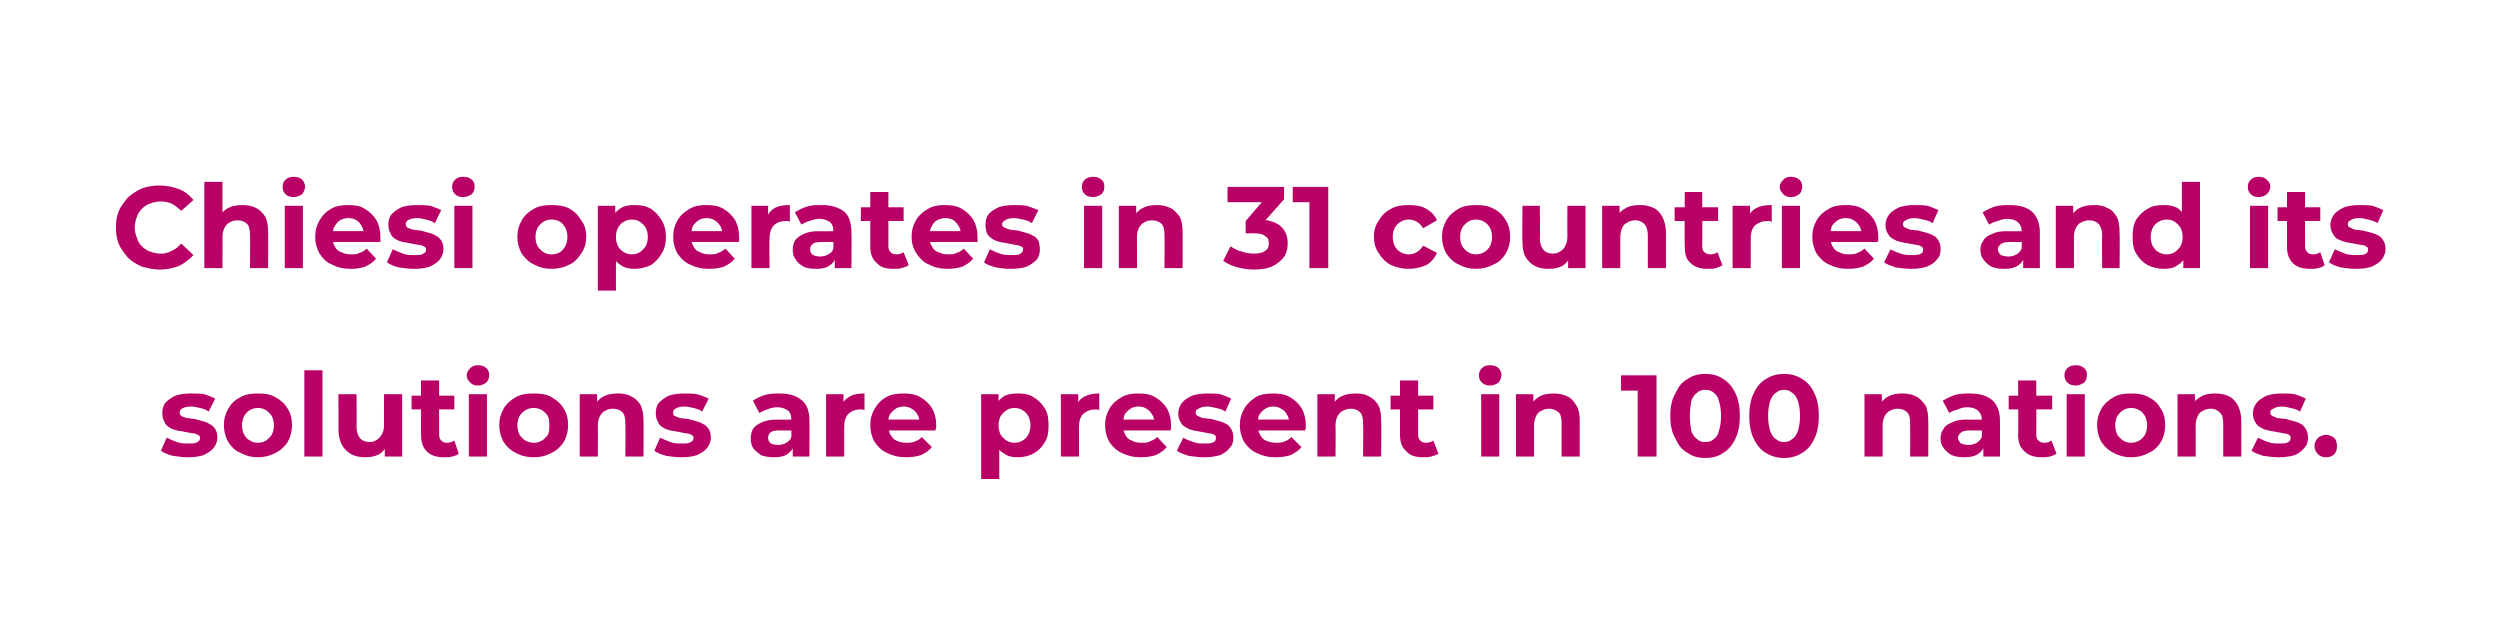
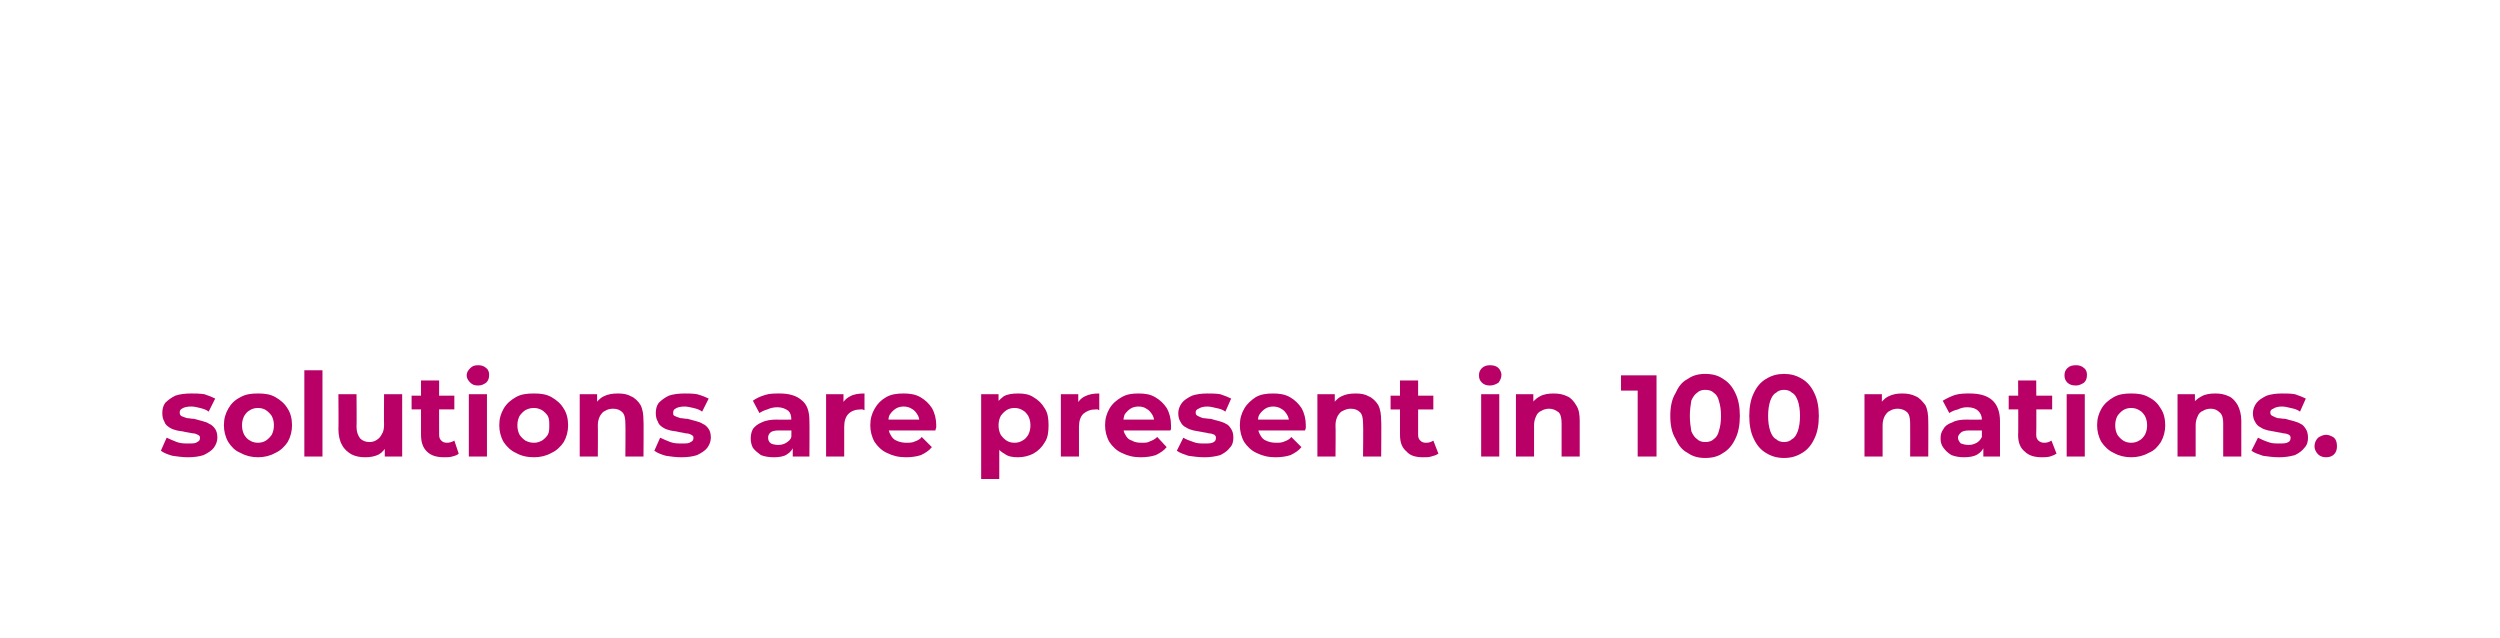
<svg xmlns="http://www.w3.org/2000/svg" version="1.1" width="345px" height="88px" viewBox="0 -1 345 88" style="top:-1px">
  <desc>Chiesi operates in 31 countries and its solutions are present in 100 nations.</desc>
  <defs />
  <g id="Polygon90460">
    <path d="m25.9 62.1c-.7 0-1.4-.1-2.1-.2c-.7-.2-1.2-.4-1.6-.7l.8-1.8c.4.2.9.4 1.4.6c.5.2 1.1.2 1.6.2c.6 0 1 0 1.2-.2c.3-.1.4-.3.4-.6c0-.2-.1-.3-.3-.4c-.2-.1-.4-.2-.7-.2c-.4-.1-.7-.1-1.1-.2c-.3-.1-.7-.1-1.1-.2c-.4-.1-.7-.2-1-.4c-.3-.2-.6-.4-.7-.8c-.2-.3-.3-.7-.3-1.2c0-.5.1-1 .4-1.4c.4-.4.8-.7 1.4-1c.6-.2 1.3-.3 2.2-.3c.5 0 1.1 0 1.8.1c.6.2 1.1.4 1.5.6l-.9 1.8c-.4-.3-.8-.4-1.2-.5c-.4-.1-.8-.2-1.2-.2c-.6 0-1 .1-1.3.3c-.2.1-.3.3-.3.5c0 .3.1.4.2.5c.2.1.5.2.8.3c.3 0 .6.1 1 .1l1.1.3c.4.1.7.2 1 .4c.3.1.6.4.8.7c.2.3.3.7.3 1.2c0 .5-.2 1-.5 1.4c-.3.4-.8.7-1.4 1c-.6.2-1.3.3-2.2.3zm9.7 0c-.9 0-1.7-.2-2.4-.6c-.8-.3-1.3-.9-1.7-1.5c-.4-.7-.6-1.5-.6-2.3c0-.9.2-1.6.6-2.3c.4-.7.9-1.2 1.7-1.6c.7-.4 1.5-.5 2.4-.5c.9 0 1.7.1 2.4.5c.7.4 1.3.9 1.7 1.6c.4.6.6 1.4.6 2.3c0 .8-.2 1.6-.6 2.3c-.4.6-1 1.2-1.7 1.5c-.7.4-1.5.6-2.4.6zm0-2c.4 0 .8-.1 1.1-.3c.3-.2.6-.5.8-.8c.2-.4.3-.8.3-1.3c0-.5-.1-.9-.3-1.3c-.2-.3-.5-.6-.8-.8c-.3-.2-.7-.3-1.1-.3c-.4 0-.8.1-1.1.3c-.4.2-.6.5-.8.8c-.2.4-.3.8-.3 1.3c0 .5.1.9.3 1.3c.2.3.4.6.8.8c.3.2.7.3 1.1.3zM42 62V50.1h2.5V62H42zm8.4.1c-.7 0-1.3-.1-1.9-.4c-.5-.3-1-.7-1.3-1.3c-.3-.5-.5-1.3-.5-2.2c.04.05 0-4.8 0-4.8h2.5s.04 4.48 0 4.5c0 .7.2 1.2.5 1.6c.3.3.7.5 1.3.5c.4 0 .7-.1 1-.3c.3-.2.5-.4.7-.8c.2-.3.3-.7.3-1.3c-.03.04 0-4.2 0-4.2h2.5v8.6h-2.4v-2.4s.43.71.4.7c-.3.6-.7 1.1-1.2 1.4c-.6.3-1.2.4-1.9.4zm10.9 0c-1 0-1.8-.2-2.4-.8c-.5-.5-.8-1.2-.8-2.3v-7.5h2.5s-.02 7.5 0 7.5c0 .4.1.6.3.8c.2.2.4.3.8.3c.3 0 .7-.1 1-.3l.6 1.8c-.2.2-.5.3-.9.4c-.3.1-.7.1-1.1.1zm-4.5-6.6v-1.9h5.9v1.9h-5.9zm7.9 6.5v-8.6h2.5v8.6h-2.5zm1.3-9.8c-.5 0-.8-.1-1.1-.4c-.3-.3-.5-.6-.5-1c0-.4.2-.7.5-1c.3-.3.6-.4 1.1-.4c.4 0 .8.1 1.1.4c.3.2.4.6.4.9c0 .5-.1.8-.4 1.1c-.3.2-.6.4-1.1.4zm7.7 9.9c-1 0-1.8-.2-2.5-.6c-.7-.3-1.3-.9-1.7-1.5c-.4-.7-.6-1.5-.6-2.3c0-.9.2-1.6.6-2.3c.4-.7 1-1.2 1.7-1.6c.7-.4 1.5-.5 2.5-.5c.9 0 1.7.1 2.4.5c.7.4 1.3.9 1.7 1.6c.4.6.6 1.4.6 2.3c0 .8-.2 1.6-.6 2.3c-.4.6-1 1.2-1.7 1.5c-.7.4-1.5.6-2.4.6zm0-2c.4 0 .7-.1 1.1-.3c.3-.2.6-.5.8-.8c.2-.4.2-.8.2-1.3c0-.5 0-.9-.2-1.3c-.2-.3-.5-.6-.8-.8c-.4-.2-.7-.3-1.1-.3c-.5 0-.8.1-1.2.3c-.3.2-.6.5-.8.8c-.2.4-.3.8-.3 1.3c0 .5.1.9.3 1.3c.2.3.5.6.8.8c.4.2.7.3 1.2.3zm11.6-6.8c.7 0 1.3.1 1.8.4c.5.2 1 .7 1.3 1.2c.3.6.4 1.3.4 2.2c.04-.04 0 4.9 0 4.9h-2.5s.04-4.55 0-4.6c0-.6-.1-1.2-.4-1.5c-.3-.3-.7-.5-1.3-.5c-.4 0-.8.1-1.1.3c-.3.1-.5.4-.7.7c-.2.4-.3.8-.3 1.3c.03.04 0 4.3 0 4.3H80v-8.6h2.4v2.4s-.43-.75-.4-.8c.3-.5.7-1 1.3-1.3c.6-.3 1.2-.4 2-.4zm8.7 8.8c-.7 0-1.5-.1-2.1-.2c-.7-.2-1.2-.4-1.6-.7l.8-1.8c.4.2.9.4 1.4.6c.5.2 1.1.2 1.6.2c.6 0 1 0 1.2-.2c.3-.1.4-.3.4-.6c0-.2-.1-.3-.3-.4c-.2-.1-.4-.2-.8-.2c-.3-.1-.6-.1-1-.2c-.3-.1-.7-.1-1.1-.2c-.4-.1-.7-.2-1-.4c-.3-.2-.6-.4-.7-.8c-.2-.3-.3-.7-.3-1.2c0-.5.1-1 .4-1.4c.4-.4.8-.7 1.4-1c.6-.2 1.3-.3 2.2-.3c.5 0 1.1 0 1.7.1c.7.2 1.2.4 1.6.6l-.9 1.8c-.4-.3-.8-.4-1.2-.5c-.4-.1-.9-.2-1.2-.2c-.6 0-1 .1-1.3.3c-.2.1-.3.3-.3.5c0 .3 0 .4.2.5c.2.1.5.2.8.3c.3 0 .6.1 1 .1l1.1.3c.4.1.7.2 1 .4c.3.1.6.4.8.7c.2.3.3.7.3 1.2c0 .5-.2 1-.5 1.4c-.3.4-.8.7-1.4 1c-.6.2-1.3.3-2.2.3zm15.4-.1v-1.7l-.2-.4s.04-2.96 0-3c0-.5-.1-.9-.4-1.2c-.4-.3-.9-.5-1.5-.5c-.5 0-1 .1-1.4.3c-.4.1-.8.3-1.1.5l-.9-1.7c.4-.3 1-.6 1.7-.8c.6-.2 1.3-.2 2-.2c1.3 0 2.3.3 3 .9c.8.6 1.1 1.6 1.1 2.9c.03-.02 0 4.9 0 4.9h-2.3zm-2.6.1c-.7 0-1.3-.1-1.8-.3c-.4-.3-.8-.6-1.1-1c-.2-.4-.3-.8-.3-1.3c0-.5.1-.9.3-1.3c.3-.4.7-.7 1.2-.9c.6-.3 1.3-.4 2.2-.4c-.05.04 2.2 0 2.2 0v1.5h-2c-.6 0-1 .1-1.2.3c-.2.2-.3.4-.3.7c0 .3.1.6.4.8c.2.1.6.2 1 .2c.4 0 .8-.1 1.1-.3c.3-.2.6-.4.7-.8l.4 1.1c-.2.6-.5 1-1 1.3c-.4.3-1.1.4-1.8.4zm7.2-.1v-8.6h2.4v2.4s-.36-.69-.4-.7c.3-.6.7-1.1 1.3-1.4c.5-.3 1.2-.4 2-.4v2.3c-.1 0-.2-.1-.3-.1h-.2c-.7 0-1.3.2-1.7.6c-.4.4-.6 1-.6 1.8v4.1H114zm11 .1c-1 0-1.8-.2-2.6-.6c-.7-.3-1.3-.9-1.7-1.5c-.4-.7-.6-1.5-.6-2.3c0-.9.2-1.6.6-2.3c.4-.7.9-1.2 1.6-1.6c.7-.4 1.5-.5 2.4-.5c.8 0 1.6.1 2.3.5c.7.4 1.2.9 1.6 1.5c.4.7.6 1.5.6 2.4v.3c-.1.2-.1.3-.1.4h-7v-1.5h5.7s-.95.47-.9.5c0-.5-.1-.9-.3-1.2c-.2-.3-.4-.6-.8-.8c-.3-.2-.7-.3-1.1-.3c-.4 0-.8.1-1.1.3c-.3.2-.6.5-.8.8c-.2.3-.2.7-.2 1.2v.4c0 .5.1.9.3 1.2c.2.4.5.7.8.8c.4.2.9.3 1.4.3c.4 0 .8 0 1.2-.2c.3-.1.7-.3.9-.6l1.4 1.4c-.4.5-.9.8-1.5 1.1c-.6.2-1.3.3-2.1.3zm15.5 0c-.8 0-1.4-.1-1.9-.5c-.6-.3-1-.8-1.3-1.4c-.3-.7-.5-1.5-.5-2.5c0-1 .2-1.9.5-2.5c.2-.7.7-1.1 1.2-1.5c.5-.3 1.2-.4 2-.4c.8 0 1.5.1 2.1.5c.7.4 1.2.9 1.6 1.6c.4.6.5 1.4.5 2.3c0 .9-.1 1.7-.5 2.3c-.4.7-.9 1.2-1.6 1.6c-.6.3-1.3.5-2.1.5zm-5.1 3V53.4h2.4v1.7l-.1 2.6l.2 2.5v4.9h-2.5zm4.6-5c.4 0 .8-.1 1.1-.3c.4-.2.6-.5.8-.8c.2-.4.3-.8.3-1.3c0-.5-.1-.9-.3-1.3c-.2-.3-.4-.6-.8-.8c-.3-.2-.7-.3-1.1-.3c-.4 0-.8.1-1.1.3c-.3.2-.6.5-.8.8c-.2.4-.3.8-.3 1.3c0 .5.1.9.3 1.3c.2.3.5.6.8.8c.3.2.7.3 1.1.3zm6.4 1.9v-8.6h2.4v2.4s-.35-.69-.3-.7c.2-.6.6-1.1 1.2-1.4c.6-.3 1.2-.4 2-.4v2.3c-.1 0-.2-.1-.2-.1h-.3c-.7 0-1.2.2-1.7.6c-.4.4-.6 1-.6 1.8v4.1h-2.5zm11 .1c-1 0-1.8-.2-2.6-.6c-.7-.3-1.3-.9-1.7-1.5c-.4-.7-.6-1.5-.6-2.3c0-.9.2-1.6.6-2.3c.4-.7 1-1.2 1.7-1.6c.7-.4 1.4-.5 2.3-.5c.9 0 1.6.1 2.3.5c.7.4 1.2.9 1.6 1.5c.4.7.6 1.5.6 2.4v.3c0 .2 0 .3-.1.4h-6.9v-1.5h5.6s-.93.47-.9.5c0-.5-.1-.9-.3-1.2c-.2-.3-.4-.6-.8-.8c-.3-.2-.6-.3-1.1-.3c-.4 0-.8.1-1.1.3c-.3.2-.6.5-.8.8c-.1.3-.2.7-.2 1.2v.4c0 .5.1.9.3 1.2c.2.4.5.7.9.8c.3.2.8.3 1.3.3c.5 0 .9 0 1.2-.2c.3-.1.7-.3 1-.6l1.3 1.4c-.4.5-.9.8-1.5 1.1c-.6.2-1.3.3-2.1.3zm8.8 0c-.8 0-1.5-.1-2.2-.2c-.6-.2-1.2-.4-1.6-.7l.9-1.8c.3.2.8.4 1.4.6c.5.2 1 .2 1.5.2c.6 0 1 0 1.3-.2c.2-.1.3-.3.3-.6c0-.2-.1-.3-.2-.4c-.2-.1-.5-.2-.8-.2c-.3-.1-.6-.1-1-.2c-.4-.1-.7-.1-1.1-.2c-.4-.1-.7-.2-1-.4c-.4-.2-.6-.4-.8-.8c-.2-.3-.3-.7-.3-1.2c0-.5.2-1 .5-1.4c.3-.4.8-.7 1.4-1c.6-.2 1.3-.3 2.1-.3c.6 0 1.2 0 1.8.1c.6.2 1.1.4 1.5.6l-.8 1.8c-.4-.3-.8-.4-1.3-.5c-.4-.1-.8-.2-1.2-.2c-.5 0-.9.1-1.2.3c-.3.1-.4.3-.4.5c0 .3.1.4.3.5c.2.1.4.2.7.3c.3 0 .7.1 1.1.1c.3.1.7.2 1.1.3c.3.1.7.2 1 .4c.3.1.5.4.7.7c.2.3.3.7.3 1.2c0 .5-.1 1-.5 1.4c-.3.4-.7.7-1.3 1c-.7.2-1.4.3-2.2.3zm9.8 0c-1 0-1.8-.2-2.6-.6c-.7-.3-1.3-.9-1.7-1.5c-.4-.7-.6-1.5-.6-2.3c0-.9.2-1.6.6-2.3c.4-.7 1-1.2 1.6-1.6c.7-.4 1.5-.5 2.4-.5c.8 0 1.6.1 2.3.5c.7.4 1.2.9 1.6 1.5c.4.7.6 1.5.6 2.4v.3c0 .2-.1.3-.1.4h-7v-1.5h5.7s-.94.47-.9.5c0-.5-.1-.9-.3-1.2c-.2-.3-.4-.6-.8-.8c-.3-.2-.7-.3-1.1-.3c-.4 0-.8.1-1.1.3c-.3.2-.6.5-.8.8c-.2.3-.2.7-.2 1.2v.4c0 .5.1.9.3 1.2c.2.4.5.7.8.8c.4.2.9.3 1.4.3c.4 0 .8 0 1.2-.2c.3-.1.7-.3.9-.6l1.4 1.4c-.4.5-.9.8-1.5 1.1c-.6.2-1.3.3-2.1.3zm11.1-8.8c.7 0 1.3.1 1.8.4c.5.2 1 .7 1.3 1.2c.3.6.4 1.3.4 2.2c.05-.04 0 4.9 0 4.9h-2.5s.05-4.55 0-4.6c0-.6-.1-1.2-.4-1.5c-.3-.3-.7-.5-1.3-.5c-.4 0-.7.1-1.1.3c-.3.1-.5.4-.7.7c-.2.4-.3.8-.3 1.3c.04.04 0 4.3 0 4.3h-2.5v-8.6h2.4v2.4s-.42-.75-.4-.8c.3-.5.7-1 1.3-1.3c.6-.3 1.2-.4 2-.4zm9.3 8.8c-1 0-1.8-.2-2.3-.8c-.6-.5-.9-1.2-.9-2.3v-7.5h2.5v7.5c0 .4.1.6.3.8c.2.2.4.3.8.3c.4 0 .7-.1 1-.3l.7 1.8c-.3.2-.6.3-1 .4c-.3.1-.7.1-1.1.1zm-4.5-6.6v-1.9h5.9v1.9h-5.9zm12.5 6.5v-8.6h2.5v8.6h-2.5zm1.2-9.8c-.4 0-.8-.1-1.1-.4c-.3-.3-.4-.6-.4-1c0-.4.1-.7.4-1c.3-.3.7-.4 1.1-.4c.5 0 .9.1 1.2.4c.2.2.4.6.4.9c0 .5-.2.8-.4 1.1c-.3.2-.7.4-1.2.4zm8.8 1.1c.7 0 1.3.1 1.9.4c.5.2.9.7 1.2 1.2c.4.6.5 1.3.5 2.2v4.9h-2.5v-4.6c0-.6-.1-1.2-.4-1.5c-.4-.3-.8-.5-1.3-.5c-.4 0-.8.1-1.1.3c-.3.1-.6.4-.7.7c-.2.4-.3.8-.3 1.3v4.3h-2.5v-8.6h2.4v2.4l-.5-.8c.4-.5.8-1 1.4-1.3c.5-.3 1.2-.4 1.9-.4zM226 62V51.8l1.1 1.1h-3.4v-2.1h4.9V62H226zm9.3.2c-.9 0-1.7-.2-2.4-.7c-.8-.4-1.3-1.1-1.7-2c-.5-.8-.7-1.9-.7-3.1c0-1.2.2-2.3.7-3.1c.4-.9.9-1.6 1.7-2c.7-.5 1.5-.7 2.4-.7c1 0 1.8.2 2.5.7c.7.4 1.3 1.1 1.7 2c.4.8.6 1.9.6 3.1c0 1.2-.2 2.3-.6 3.1c-.4.9-1 1.6-1.7 2c-.7.5-1.5.7-2.5.7zm0-2.2c.5 0 .9-.1 1.2-.4c.3-.2.6-.6.7-1.1c.2-.6.3-1.3.3-2.1c0-.8-.1-1.5-.3-2.1c-.1-.5-.4-.9-.7-1.1c-.3-.3-.7-.4-1.2-.4c-.4 0-.8.1-1.1.4c-.3.2-.6.6-.8 1.1c-.1.6-.2 1.3-.2 2.1c0 .8.1 1.5.2 2.1c.2.5.5.9.8 1.1c.3.3.7.4 1.1.4zm10.9 2.2c-.9 0-1.7-.2-2.5-.7c-.7-.4-1.3-1.1-1.7-2c-.4-.8-.6-1.9-.6-3.1c0-1.2.2-2.3.6-3.1c.4-.9 1-1.6 1.7-2c.8-.5 1.6-.7 2.5-.7c.9 0 1.7.2 2.5.7c.7.4 1.3 1.1 1.7 2c.4.8.6 1.9.6 3.1c0 1.2-.2 2.3-.6 3.1c-.4.9-1 1.6-1.7 2c-.8.5-1.6.7-2.5.7zm0-2.2c.4 0 .8-.1 1.1-.4c.4-.2.6-.6.8-1.1c.2-.6.3-1.3.3-2.1c0-.8-.1-1.5-.3-2.1c-.2-.5-.4-.9-.8-1.1c-.3-.3-.7-.4-1.1-.4c-.4 0-.8.1-1.1.4c-.4.2-.6.6-.8 1.1c-.2.6-.3 1.3-.3 2.1c0 .8.1 1.5.3 2.1c.2.5.4.9.8 1.1c.3.3.7.4 1.1.4zm16.3-6.7c.7 0 1.3.1 1.9.4c.5.2.9.7 1.3 1.2c.3.6.4 1.3.4 2.2c.02-.04 0 4.9 0 4.9h-2.5s.02-4.55 0-4.6c0-.6-.1-1.2-.4-1.5c-.3-.3-.8-.5-1.3-.5c-.4 0-.8.1-1.1.3c-.3.1-.5.4-.7.7c-.2.4-.3.8-.3 1.3v4.3h-2.5v-8.6h2.4v2.4s-.45-.75-.4-.8c.3-.5.7-1 1.3-1.3c.6-.3 1.2-.4 1.9-.4zm11.2 8.7v-1.7l-.2-.4v-3c0-.5-.2-.9-.5-1.2c-.3-.3-.8-.5-1.5-.5c-.5 0-.9.1-1.3.3c-.5.1-.9.3-1.2.5l-.9-1.7c.5-.3 1.1-.6 1.7-.8c.7-.2 1.4-.2 2-.2c1.4 0 2.4.3 3.1.9c.7.6 1.1 1.6 1.1 2.9v4.9h-2.3zm-2.7.1c-.6 0-1.2-.1-1.7-.3c-.5-.3-.8-.6-1.1-1c-.3-.4-.4-.8-.4-1.3c0-.5.1-.9.4-1.3c.2-.4.6-.7 1.2-.9c.5-.3 1.2-.4 2.1-.4c.01.04 2.3 0 2.3 0v1.5h-2c-.6 0-1 .1-1.2.3c-.2.2-.4.4-.4.7c0 .3.2.6.4.8c.3.1.6.2 1.1.2c.4 0 .7-.1 1.1-.3c.3-.2.5-.4.7-.8l.4 1.1c-.2.6-.5 1-1 1.3c-.5.3-1.1.4-1.9.4zm10.8 0c-1 0-1.8-.2-2.4-.8c-.6-.5-.9-1.2-.9-2.3c.05.03 0-7.5 0-7.5h2.5s.04 7.5 0 7.5c0 .4.1.6.3.8c.2.2.5.3.8.3c.4 0 .7-.1 1-.3l.7 1.8c-.3.2-.6.3-.9.4c-.4.1-.8.1-1.1.1zm-4.6-6.6v-1.9h6v1.9h-6zm8 6.5v-8.6h2.5v8.6h-2.5zm1.3-9.8c-.5 0-.9-.1-1.2-.4c-.3-.3-.4-.6-.4-1c0-.4.1-.7.4-1c.3-.3.7-.4 1.2-.4c.4 0 .8.1 1.1.4c.3.2.4.6.4.9c0 .5-.1.8-.4 1.1c-.3.2-.7.4-1.1.4zm7.6 9.9c-.9 0-1.7-.2-2.4-.6c-.7-.3-1.3-.9-1.7-1.5c-.4-.7-.6-1.5-.6-2.3c0-.9.2-1.6.6-2.3c.4-.7 1-1.2 1.7-1.6c.7-.4 1.5-.5 2.4-.5c.9 0 1.7.1 2.4.5c.8.4 1.3.9 1.7 1.6c.4.6.6 1.4.6 2.3c0 .8-.2 1.6-.6 2.3c-.4.6-.9 1.2-1.7 1.5c-.7.4-1.5.6-2.4.6zm0-2c.4 0 .8-.1 1.1-.3c.4-.2.6-.5.8-.8c.2-.4.3-.8.3-1.3c0-.5-.1-.9-.3-1.3c-.2-.3-.4-.6-.8-.8c-.3-.2-.7-.3-1.1-.3c-.4 0-.8.1-1.1.3c-.3.2-.6.5-.8.8c-.2.4-.3.8-.3 1.3c0 .5.1.9.3 1.3c.2.3.5.6.8.8c.3.2.7.3 1.1.3zm11.6-6.8c.7 0 1.3.1 1.9.4c.5.2.9.7 1.2 1.2c.3.6.5 1.3.5 2.2v4.9h-2.5v-4.6c0-.6-.1-1.2-.5-1.5c-.3-.3-.7-.5-1.2-.5c-.4 0-.8.1-1.1.3c-.3.1-.6.4-.7.7c-.2.4-.3.8-.3 1.3v4.3h-2.5v-8.6h2.4v2.4l-.5-.8c.3-.5.8-1 1.4-1.3c.5-.3 1.2-.4 1.9-.4zm8.8 8.8c-.8 0-1.5-.1-2.2-.2c-.6-.2-1.2-.4-1.6-.7l.9-1.8c.4.2.8.4 1.4.6c.5.2 1 .2 1.5.2c.6 0 1 0 1.3-.2c.2-.1.3-.3.3-.6c0-.2-.1-.3-.2-.4c-.2-.1-.5-.2-.8-.2c-.3-.1-.6-.1-1-.2c-.4-.1-.7-.1-1.1-.2c-.4-.1-.7-.2-1-.4c-.4-.2-.6-.4-.8-.8c-.2-.3-.3-.7-.3-1.2c0-.5.2-1 .5-1.4c.3-.4.8-.7 1.4-1c.6-.2 1.3-.3 2.1-.3c.6 0 1.2 0 1.8.1c.6.2 1.1.4 1.5.6l-.8 1.8c-.4-.3-.8-.4-1.3-.5c-.4-.1-.8-.2-1.2-.2c-.5 0-.9.1-1.2.3c-.3.1-.4.3-.4.5c0 .3.1.4.3.5c.2.1.4.2.7.3c.3 0 .7.1 1.1.1c.3.1.7.2 1.1.3c.3.1.7.2 1 .4c.3.1.5.4.7.7c.2.3.3.7.3 1.2c0 .5-.1 1-.5 1.4c-.3.4-.7.7-1.3 1c-.7.2-1.4.3-2.2.3zm6.5 0c-.4 0-.8-.1-1.1-.4c-.3-.3-.5-.7-.5-1.1c0-.5.2-.9.5-1.2c.3-.2.7-.4 1.1-.4c.4 0 .8.2 1.1.4c.3.3.4.7.4 1.2c0 .4-.1.8-.4 1.1c-.3.3-.7.4-1.1.4z" stroke="none" fill="#b90066" />
  </g>
  <g id="Polygon90459">
-     <path d="m22 36.2c-.8 0-1.6-.2-2.4-.4c-.7-.3-1.4-.7-1.9-1.2c-.5-.6-1-1.2-1.3-1.9c-.3-.7-.4-1.5-.4-2.3c0-.8.1-1.6.4-2.3c.3-.7.8-1.3 1.3-1.9c.6-.5 1.2-.9 1.9-1.2c.8-.3 1.6-.4 2.5-.4c.9 0 1.8.2 2.6.5c.8.3 1.4.8 2 1.5L25 28.1c-.4-.4-.8-.7-1.3-1c-.5-.2-1-.3-1.5-.3c-.5 0-1 .1-1.5.3c-.4.1-.8.4-1.1.7c-.3.3-.6.7-.7 1.1c-.2.5-.3 1-.3 1.5c0 .5.1 1 .3 1.4c.1.5.4.9.7 1.2c.3.3.7.6 1.1.7c.5.2 1 .3 1.5.3c.5 0 1-.1 1.5-.4c.5-.2.9-.5 1.3-1l1.7 1.6c-.6.6-1.2 1.1-2 1.5c-.8.3-1.7.5-2.7.5zm11.5-8.9c.6 0 1.3.1 1.8.4c.5.2 1 .7 1.3 1.2c.3.6.4 1.3.4 2.2c.03-.04 0 4.9 0 4.9h-2.5s.04-4.55 0-4.6c0-.6-.1-1.2-.4-1.5c-.3-.3-.8-.5-1.3-.5c-.4 0-.8.1-1.1.3c-.3.1-.5.4-.7.7c-.2.4-.3.8-.3 1.3c.03.04 0 4.3 0 4.3h-2.5V24.1h2.5v5.7s-.53-.75-.5-.8c.3-.5.7-1 1.3-1.3c.6-.3 1.2-.4 2-.4zm5.8 8.7v-8.6h2.5v8.6h-2.5zm1.2-9.8c-.4 0-.8-.1-1.1-.4c-.3-.3-.4-.6-.4-1c0-.4.1-.7.4-1c.3-.3.7-.4 1.1-.4c.5 0 .9.1 1.2.4c.2.2.4.6.4.9c0 .5-.2.8-.4 1.1c-.3.2-.7.4-1.2.4zm7.9 9.9c-1 0-1.9-.2-2.6-.6c-.8-.3-1.3-.9-1.7-1.5c-.4-.7-.6-1.5-.6-2.3c0-.9.2-1.6.6-2.3c.4-.7.9-1.2 1.6-1.6c.7-.4 1.5-.5 2.4-.5c.8 0 1.6.1 2.2.5c.7.4 1.2.9 1.6 1.5c.4.7.6 1.5.6 2.4v.7h-7v-1.5h5.7s-.99.47-1 .5c0-.5-.1-.9-.3-1.2c-.1-.3-.4-.6-.7-.8c-.3-.2-.7-.3-1.1-.3c-.5 0-.8.1-1.2.3c-.3.2-.5.5-.7.8c-.2.3-.3.7-.3 1.2v.4c0 .5.1.9.3 1.2c.2.4.5.7.9.8c.4.2.8.3 1.3.3c.5 0 .9 0 1.2-.2c.4-.1.7-.3 1-.6l1.3 1.4c-.4.5-.9.8-1.5 1.1c-.6.2-1.2.3-2 .3zm8.7 0c-.7 0-1.4-.1-2.1-.2c-.7-.2-1.2-.4-1.6-.7l.8-1.8c.4.2.9.4 1.4.6c.5.2 1.1.2 1.6.2c.6 0 1 0 1.2-.2c.3-.1.4-.3.4-.6c0-.2-.1-.3-.3-.4c-.2-.1-.4-.2-.7-.2c-.4-.1-.7-.1-1.1-.2c-.3-.1-.7-.1-1.1-.2c-.4-.1-.7-.2-1-.4c-.3-.2-.6-.4-.7-.8c-.2-.3-.3-.7-.3-1.2c0-.5.1-1 .4-1.4c.4-.4.8-.7 1.4-1c.6-.2 1.3-.3 2.2-.3c.5 0 1.1 0 1.8.1c.6.2 1.1.4 1.5.6l-.9 1.8c-.4-.3-.8-.4-1.2-.5c-.4-.1-.8-.2-1.2-.2c-.6 0-1 .1-1.3.3c-.2.1-.3.3-.3.5c0 .3.1.4.2.5c.2.1.5.2.8.3c.3 0 .6.1 1 .1l1.1.3c.4.1.7.2 1 .4c.3.1.6.4.8.7c.2.3.3.7.3 1.2c0 .5-.2 1-.5 1.4c-.3.4-.8.7-1.4 1c-.6.2-1.3.3-2.2.3zm5.6-.1v-8.6h2.5v8.6h-2.5zm1.2-9.8c-.4 0-.8-.1-1.1-.4c-.3-.3-.4-.6-.4-1c0-.4.1-.7.4-1c.3-.3.7-.4 1.1-.4c.5 0 .9.1 1.2.4c.3.2.4.6.4.9c0 .5-.1.8-.4 1.1c-.3.2-.7.4-1.2.4zm12.2 9.9c-.9 0-1.7-.2-2.4-.6c-.7-.3-1.3-.9-1.7-1.5c-.4-.7-.6-1.5-.6-2.3c0-.9.2-1.6.6-2.3c.4-.7 1-1.2 1.7-1.6c.7-.4 1.5-.5 2.4-.5c.9 0 1.8.1 2.5.5c.7.4 1.2.9 1.6 1.6c.5.6.7 1.4.7 2.3c0 .8-.2 1.6-.7 2.3c-.4.6-.9 1.2-1.6 1.5c-.7.4-1.6.6-2.5.6zm0-2c.5 0 .8-.1 1.2-.3c.3-.2.5-.5.7-.8c.2-.4.3-.8.3-1.3c0-.5-.1-.9-.3-1.3c-.2-.3-.4-.6-.7-.8c-.4-.2-.7-.3-1.2-.3c-.4 0-.8.1-1.1.3c-.3.2-.6.5-.8.8c-.2.4-.3.8-.3 1.3c0 .5.1.9.3 1.3c.2.3.5.6.8.8c.3.2.7.3 1.1.3zm11.5 2c-.7 0-1.4-.1-1.9-.5c-.5-.3-1-.8-1.3-1.4c-.3-.7-.4-1.5-.4-2.5c0-1 .1-1.9.4-2.5c.3-.7.7-1.1 1.3-1.5c.5-.3 1.1-.4 1.9-.4c.8 0 1.5.1 2.2.5c.6.4 1.1.9 1.5 1.6c.4.6.6 1.4.6 2.3c0 .9-.2 1.7-.6 2.3c-.4.7-.9 1.2-1.5 1.6c-.7.3-1.4.5-2.2.5zm-5.1 3V27.4h2.4v4.3l.1 2.5v4.9h-2.5zm4.7-5c.4 0 .8-.1 1.1-.3c.3-.2.6-.5.8-.8c.2-.4.3-.8.3-1.3c0-.5-.1-.9-.3-1.3c-.2-.3-.5-.6-.8-.8c-.3-.2-.7-.3-1.1-.3c-.4 0-.8.1-1.1.3c-.4.2-.6.5-.8.8c-.2.4-.3.8-.3 1.3c0 .5.1.9.3 1.3c.2.3.4.6.8.8c.3.2.7.3 1.1.3zm10.6 2c-1 0-1.8-.2-2.6-.6c-.7-.3-1.3-.9-1.7-1.5c-.4-.7-.6-1.5-.6-2.3c0-.9.2-1.6.6-2.3c.4-.7 1-1.2 1.7-1.6c.7-.4 1.4-.5 2.3-.5c.9 0 1.6.1 2.3.5c.7.4 1.2.9 1.6 1.5c.4.7.6 1.5.6 2.4v.3c0 .2 0 .3-.1.4H95v-1.5h5.6s-.93.47-.9.5c0-.5-.1-.9-.3-1.2c-.2-.3-.4-.6-.8-.8c-.3-.2-.6-.3-1.1-.3c-.4 0-.8.1-1.1.3c-.3.2-.6.5-.8.8c-.1.3-.2.7-.2 1.2v.4c0 .5.1.9.3 1.2c.2.4.5.7.9.8c.3.2.8.3 1.3.3c.5 0 .9 0 1.2-.2c.3-.1.7-.3 1-.6l1.3 1.4c-.4.5-.9.8-1.5 1.1c-.6.2-1.3.3-2.1.3zm5.9-.1v-8.6h2.3v2.4l-.3-.7c.3-.6.7-1.1 1.2-1.4c.6-.3 1.3-.4 2.1-.4v2.3c-.1 0-.2-.1-.3-.1h-.3c-.6 0-1.2.2-1.6.6c-.4.4-.6 1-.6 1.8c-.05.03 0 4.1 0 4.1h-2.5zm11.5 0v-1.7l-.2-.4s.05-2.96 0-3c0-.5-.1-.9-.4-1.2c-.4-.3-.9-.5-1.5-.5c-.5 0-.9.1-1.4.3c-.4.1-.8.3-1.1.5l-.9-1.7c.5-.3 1-.6 1.7-.8c.6-.2 1.3-.2 2-.2c1.3 0 2.3.3 3.1.9c.7.6 1 1.6 1 2.9c.04-.02 0 4.9 0 4.9h-2.3zm-2.6.1c-.7 0-1.3-.1-1.7-.3c-.5-.3-.9-.6-1.1-1c-.3-.4-.4-.8-.4-1.3c0-.5.1-.9.3-1.3c.3-.4.7-.7 1.2-.9c.6-.3 1.3-.4 2.2-.4c-.04.04 2.3 0 2.3 0v1.5h-2.1c-.6 0-1 .1-1.2.3c-.2.2-.3.4-.3.7c0 .3.1.6.4.8c.2.1.6.2 1 .2c.4 0 .8-.1 1.1-.3c.4-.2.6-.4.7-.8l.4 1.1c-.2.6-.5 1-1 1.3c-.4.3-1.1.4-1.8.4zm10.7 0c-1 0-1.8-.2-2.3-.8c-.6-.5-.9-1.2-.9-2.3v-7.5h2.5v7.5c0 .4.1.6.3.8c.2.2.4.3.8.3c.4 0 .7-.1 1-.3l.7 1.8c-.3.2-.6.3-1 .4c-.3.1-.7.1-1.1.1zm-4.5-6.6v-1.9h5.9v1.9h-5.9zm12 6.6c-1 0-1.9-.2-2.6-.6c-.8-.3-1.3-.9-1.7-1.5c-.5-.7-.7-1.5-.7-2.3c0-.9.2-1.6.6-2.3c.4-.7 1-1.2 1.7-1.6c.7-.4 1.5-.5 2.3-.5c.9 0 1.6.1 2.3.5c.7.4 1.2.9 1.6 1.5c.4.7.6 1.5.6 2.4v.7h-7v-1.5h5.7s-1 .47-1 .5c0-.5-.1-.9-.3-1.2c-.2-.3-.4-.6-.7-.8c-.3-.2-.7-.3-1.1-.3c-.5 0-.8.1-1.2.3c-.3.2-.6.5-.7.8c-.2.3-.3.7-.3 1.2v.4c0 .5.1.9.3 1.2c.2.4.5.7.9.8c.4.2.8.3 1.3.3c.5 0 .9 0 1.2-.2c.4-.1.7-.3 1-.6l1.3 1.4c-.4.5-.9.8-1.5 1.1c-.6.2-1.3.3-2 .3zm8.7 0c-.8 0-1.5-.1-2.1-.2c-.7-.2-1.3-.4-1.6-.7l.8-1.8c.4.2.8.4 1.4.6c.5.2 1.1.2 1.6.2c.6 0 1 0 1.2-.2c.2-.1.4-.3.4-.6c0-.2-.1-.3-.3-.4c-.2-.1-.5-.2-.8-.2c-.3-.1-.6-.1-1-.2c-.3-.1-.7-.1-1.1-.2c-.4-.1-.7-.2-1-.4c-.3-.2-.6-.4-.8-.8c-.1-.3-.2-.7-.2-1.2c0-.5.1-1 .4-1.4c.3-.4.8-.7 1.4-1c.6-.2 1.3-.3 2.1-.3c.6 0 1.2 0 1.8.1c.6.2 1.1.4 1.6.6l-.9 1.8c-.4-.3-.8-.4-1.2-.5c-.5-.1-.9-.2-1.3-.2c-.5 0-.9.1-1.2.3c-.2.1-.4.3-.4.5c0 .3.1.4.3.5c.2.1.5.2.8.3c.3 0 .6.1 1 .1l1.1.3c.4.1.7.2 1 .4c.3.1.6.4.8.7c.1.3.2.7.2 1.2c0 .5-.1 1-.4 1.4c-.4.4-.8.7-1.4 1c-.6.2-1.4.3-2.2.3zm10.1-.1v-8.6h2.5v8.6h-2.5zm1.3-9.8c-.5 0-.9-.1-1.2-.4c-.3-.3-.4-.6-.4-1c0-.4.1-.7.4-1c.3-.3.7-.4 1.2-.4c.4 0 .8.1 1.1.4c.3.2.4.6.4.9c0 .5-.1.8-.4 1.1c-.3.2-.7.4-1.1.4zm8.8 1.1c.6 0 1.2.1 1.8.4c.5.2.9.7 1.3 1.2c.3.6.4 1.3.4 2.2c.02-.04 0 4.9 0 4.9h-2.5s.03-4.55 0-4.6c0-.6-.1-1.2-.4-1.5c-.3-.3-.8-.5-1.3-.5c-.4 0-.8.1-1.1.3c-.3.1-.5.4-.7.7c-.2.4-.3.8-.3 1.3c.02.04 0 4.3 0 4.3h-2.5v-8.6h2.4v2.4s-.44-.75-.4-.8c.3-.5.7-1 1.3-1.3c.6-.3 1.2-.4 2-.4zm13.4 8.9c-.8 0-1.5-.1-2.3-.3c-.8-.2-1.4-.5-2-.9l1-2c.5.3 1 .6 1.5.7c.6.2 1.2.3 1.7.3c.7 0 1.2-.1 1.6-.4c.4-.2.5-.6.5-1c0-.5-.1-.8-.5-1c-.3-.3-.8-.4-1.6-.4c.05-.01-1.1 0-1.1 0v-1.7l3.1-3.6l.3 1h-5.9v-2.1h7.8v1.7l-3.1 3.5l-1.3-.7s.77-.04.8 0c1.3 0 2.4.3 3.1.9c.7.6 1 1.4 1 2.4c0 .6-.1 1.2-.4 1.7c-.4.6-.9 1-1.6 1.4c-.6.3-1.5.5-2.6.5zm7.6-.2V25.8l1.1 1.1h-3.4v-2.1h4.9V36h-2.6zm13.7.1c-.9 0-1.7-.2-2.4-.5c-.8-.4-1.3-1-1.7-1.6c-.5-.7-.7-1.5-.7-2.3c0-.9.2-1.6.7-2.3c.4-.7.9-1.2 1.7-1.6c.7-.4 1.5-.5 2.4-.5c.9 0 1.7.1 2.4.5c.7.4 1.2.9 1.5 1.6l-1.9 1.1c-.3-.4-.5-.7-.9-.9c-.3-.2-.7-.3-1.1-.3c-.4 0-.8.1-1.1.3c-.4.2-.6.5-.8.8c-.2.4-.3.8-.3 1.3c0 .5.1.9.3 1.3c.2.3.4.6.8.8c.3.2.7.3 1.1.3c.4 0 .8-.1 1.1-.3c.4-.2.6-.5.9-.9l1.9 1c-.3.7-.8 1.3-1.5 1.7c-.7.3-1.5.5-2.4.5zm9.3 0c-.9 0-1.7-.2-2.4-.6c-.7-.3-1.3-.9-1.7-1.5c-.4-.7-.6-1.5-.6-2.3c0-.9.2-1.6.6-2.3c.4-.7 1-1.2 1.7-1.6c.7-.4 1.5-.5 2.4-.5c.9 0 1.7.1 2.4.5c.8.4 1.3.9 1.7 1.6c.4.6.6 1.4.6 2.3c0 .8-.2 1.6-.6 2.3c-.4.6-.9 1.2-1.7 1.5c-.7.4-1.5.6-2.4.6zm0-2c.4 0 .8-.1 1.1-.3c.4-.2.6-.5.8-.8c.2-.4.3-.8.3-1.3c0-.5-.1-.9-.3-1.3c-.2-.3-.4-.6-.8-.8c-.3-.2-.7-.3-1.1-.3c-.4 0-.8.1-1.1.3c-.3.2-.6.5-.8.8c-.2.4-.3.8-.3 1.3c0 .5.1.9.3 1.3c.2.3.5.6.8.8c.3.2.7.3 1.1.3zm10 2c-.7 0-1.3-.1-1.9-.4c-.5-.3-1-.7-1.3-1.3c-.3-.5-.4-1.3-.4-2.2c-.05.05 0-4.8 0-4.8h2.4s.05 4.48 0 4.5c0 .7.2 1.2.5 1.6c.3.3.7.5 1.3.5c.4 0 .7-.1 1-.3c.3-.2.6-.4.7-.8c.2-.3.3-.7.3-1.3c-.02.04 0-4.2 0-4.2h2.5v8.6h-2.4v-2.4s.44.71.4.7c-.3.6-.7 1.1-1.2 1.4c-.6.3-1.2.4-1.9.4zm12.6-8.8c.7 0 1.3.1 1.9.4c.5.2.9.7 1.2 1.2c.3.6.5 1.3.5 2.2v4.9h-2.5v-4.6c0-.6-.2-1.2-.5-1.5c-.3-.3-.7-.5-1.2-.5c-.4 0-.8.1-1.1.3c-.3.1-.6.4-.7.7c-.2.4-.3.8-.3 1.3v4.3h-2.5v-8.6h2.4v2.4l-.5-.8c.3-.5.8-1 1.4-1.3c.5-.3 1.2-.4 1.9-.4zm9.4 8.8c-1 0-1.8-.2-2.4-.8c-.6-.5-.8-1.2-.8-2.3c-.05.03 0-7.5 0-7.5h2.4s.05 7.5 0 7.5c0 .4.1.6.3.8c.2.2.5.3.8.3c.4 0 .8-.1 1-.3l.7 1.8c-.3.2-.6.3-.9.4c-.4.1-.7.1-1.1.1zm-4.6-6.6v-1.9h6v1.9h-6zm8 6.5v-8.6h2.4v2.4s-.34-.69-.3-.7c.2-.6.6-1.1 1.2-1.4c.6-.3 1.2-.4 2.1-.4v2.3c-.2 0-.2-.1-.3-.1h-.3c-.7 0-1.2.2-1.7.6c-.4.4-.6 1-.6 1.8v4.1h-2.5zm6.8 0v-8.6h2.5v8.6h-2.5zm1.3-9.8c-.5 0-.8-.1-1.1-.4c-.3-.3-.5-.6-.5-1c0-.4.2-.7.5-1c.3-.3.6-.4 1.1-.4c.4 0 .8.1 1.1.4c.3.2.4.6.4.9c0 .5-.1.8-.4 1.1c-.3.2-.6.4-1.1.4zm7.8 9.9c-1 0-1.8-.2-2.6-.6c-.7-.3-1.3-.9-1.7-1.5c-.4-.7-.6-1.5-.6-2.3c0-.9.2-1.6.6-2.3c.4-.7 1-1.2 1.7-1.6c.7-.4 1.4-.5 2.3-.5c.9 0 1.6.1 2.3.5c.7.4 1.2.9 1.6 1.5c.4.7.6 1.5.6 2.4v.3c0 .2 0 .3-.1.4h-7v-1.5h5.7s-.93.47-.9.5c0-.5-.1-.9-.3-1.2c-.2-.3-.4-.6-.8-.8c-.3-.2-.6-.3-1.1-.3c-.4 0-.8.1-1.1.3c-.3.2-.6.5-.8.8c-.1.3-.2.7-.2 1.2v.4c0 .5.1.9.3 1.2c.2.4.5.7.9.8c.3.2.8.3 1.3.3c.5 0 .9 0 1.2-.2c.3-.1.7-.3 1-.6l1.3 1.4c-.4.5-.9.8-1.5 1.1c-.6.2-1.3.3-2.1.3zm8.7 0c-.7 0-1.4-.1-2.1-.2c-.6-.2-1.2-.4-1.6-.7l.9-1.8c.3.2.8.4 1.4.6c.5.2 1 .2 1.5.2c.6 0 1 0 1.3-.2c.2-.1.3-.3.3-.6c0-.2-.1-.3-.3-.4c-.1-.1-.4-.2-.7-.2c-.3-.1-.6-.1-1-.2c-.4-.1-.7-.1-1.1-.2c-.4-.1-.7-.2-1-.4c-.4-.2-.6-.4-.8-.8c-.2-.3-.3-.7-.3-1.2c0-.5.2-1 .5-1.4c.3-.4.8-.7 1.4-1c.6-.2 1.3-.3 2.1-.3c.6 0 1.2 0 1.8.1c.6.2 1.1.4 1.5.6l-.8 1.8c-.4-.3-.8-.4-1.3-.5c-.4-.1-.8-.2-1.2-.2c-.5 0-.9.1-1.2.3c-.3.1-.4.3-.4.5c0 .3.1.4.3.5c.2.1.4.2.7.3c.3 0 .7.1 1.1.1c.3.1.7.2 1.1.3c.3.1.7.2 1 .4c.3.1.5.4.7.7c.2.3.3.7.3 1.2c0 .5-.1 1-.5 1.4c-.3.4-.7.7-1.4 1c-.6.2-1.3.3-2.2.3zm15.5-.1v-1.7l-.2-.4v-3c0-.5-.2-.9-.5-1.2c-.3-.3-.8-.5-1.5-.5c-.4 0-.9.1-1.3.3c-.5.1-.9.3-1.2.5l-.9-1.7c.5-.3 1.1-.6 1.7-.8c.7-.2 1.4-.2 2-.2c1.4 0 2.4.3 3.1.9c.7.6 1.1 1.6 1.1 2.9v4.9h-2.3zm-2.7.1c-.6 0-1.2-.1-1.7-.3c-.5-.3-.8-.6-1.1-1c-.3-.4-.4-.8-.4-1.3c0-.5.1-.9.4-1.3c.2-.4.6-.7 1.2-.9c.5-.3 1.2-.4 2.1-.4c.01.04 2.3 0 2.3 0v1.5h-2c-.6 0-1 .1-1.2.3c-.2.2-.4.4-.4.7c0 .3.2.6.4.8c.3.1.6.2 1.1.2c.4 0 .7-.1 1.1-.3c.3-.2.5-.4.7-.8l.4 1.1c-.2.6-.5 1-1 1.3c-.5.3-1.1.4-1.9.4zm12.5-8.8c.7 0 1.3.1 1.8.4c.6.2 1 .7 1.3 1.2c.3.6.4 1.3.4 2.2c.05-.04 0 4.9 0 4.9h-2.4s-.05-4.55 0-4.6c0-.6-.2-1.2-.5-1.5c-.3-.3-.7-.5-1.3-.5c-.4 0-.7.1-1.1.3c-.3.1-.5.4-.7.7c-.2.4-.3.8-.3 1.3c.04.04 0 4.3 0 4.3h-2.5v-8.6h2.4v2.4s-.42-.75-.4-.8c.3-.5.7-1 1.3-1.3c.6-.3 1.2-.4 2-.4zm9.6 8.8c-.8 0-1.6-.2-2.2-.5c-.7-.4-1.2-.9-1.6-1.6c-.4-.6-.5-1.4-.5-2.3c0-.9.1-1.7.5-2.4c.4-.6.9-1.1 1.6-1.5c.6-.4 1.4-.5 2.2-.5c.7 0 1.3.1 1.9.4c.5.4.9.8 1.2 1.5c.3.6.5 1.5.5 2.5c0 1-.2 1.8-.5 2.5c-.2.6-.7 1.1-1.2 1.4c-.5.4-1.2.5-1.9.5zm.4-2c.4 0 .8-.1 1.1-.3c.3-.2.6-.5.8-.8c.2-.4.3-.8.3-1.3c0-.5-.1-.9-.3-1.3c-.2-.3-.5-.6-.8-.8c-.3-.2-.7-.3-1.1-.3c-.4 0-.8.1-1.1.3c-.4.2-.6.5-.8.8c-.2.4-.3.8-.3 1.3c0 .5.1.9.3 1.3c.2.3.4.6.8.8c.3.2.7.3 1.1.3zm2.3 1.9v-4.3l-.2-2.6v-5h2.5V36h-2.3zm9.2 0v-8.6h2.5v8.6h-2.5zm1.2-9.8c-.4 0-.8-.1-1.1-.4c-.3-.3-.4-.6-.4-1c0-.4.1-.7.4-1c.3-.3.7-.4 1.1-.4c.5 0 .8.1 1.1.4c.3.2.5.6.5.9c0 .5-.2.8-.5 1.1c-.2.2-.6.4-1.1.4zm7.1 9.9c-1 0-1.8-.2-2.4-.8c-.5-.5-.8-1.2-.8-2.3v-7.5h2.5s-.02 7.5 0 7.5c0 .4.1.6.3.8c.2.2.4.3.8.3c.4 0 .7-.1 1-.3l.6 1.8c-.2.2-.5.3-.9.4c-.3.1-.7.1-1.1.1zm-4.5-6.6v-1.9h5.9v1.9h-5.9zm10.8 6.6c-.7 0-1.4-.1-2.1-.2c-.7-.2-1.2-.4-1.6-.7l.8-1.8c.4.2.9.4 1.4.6c.6.2 1.1.2 1.6.2c.6 0 1 0 1.3-.2c.2-.1.3-.3.3-.6c0-.2-.1-.3-.3-.4c-.1-.1-.4-.2-.7-.2c-.3-.1-.7-.1-1-.2c-.4-.1-.8-.1-1.1-.2c-.4-.1-.7-.2-1.1-.4c-.3-.2-.5-.4-.7-.8c-.2-.3-.3-.7-.3-1.2c0-.5.2-1 .5-1.4c.3-.4.8-.7 1.4-1c.6-.2 1.3-.3 2.1-.3c.6 0 1.2 0 1.8.1c.6.2 1.1.4 1.5.6l-.8 1.8c-.4-.3-.9-.4-1.3-.5c-.4-.1-.8-.2-1.2-.2c-.6 0-1 .1-1.2.3c-.3.1-.4.3-.4.5c0 .3.1.4.3.5c.2.1.4.2.7.3c.3 0 .7.1 1 .1l1.2.3c.3.1.7.2 1 .4c.3.1.5.4.7.7c.2.3.3.7.3 1.2c0 .5-.2 1-.5 1.4c-.3.4-.8.7-1.4 1c-.6.2-1.3.3-2.2.3z" stroke="none" fill="#b90066" />
-   </g>
+     </g>
</svg>